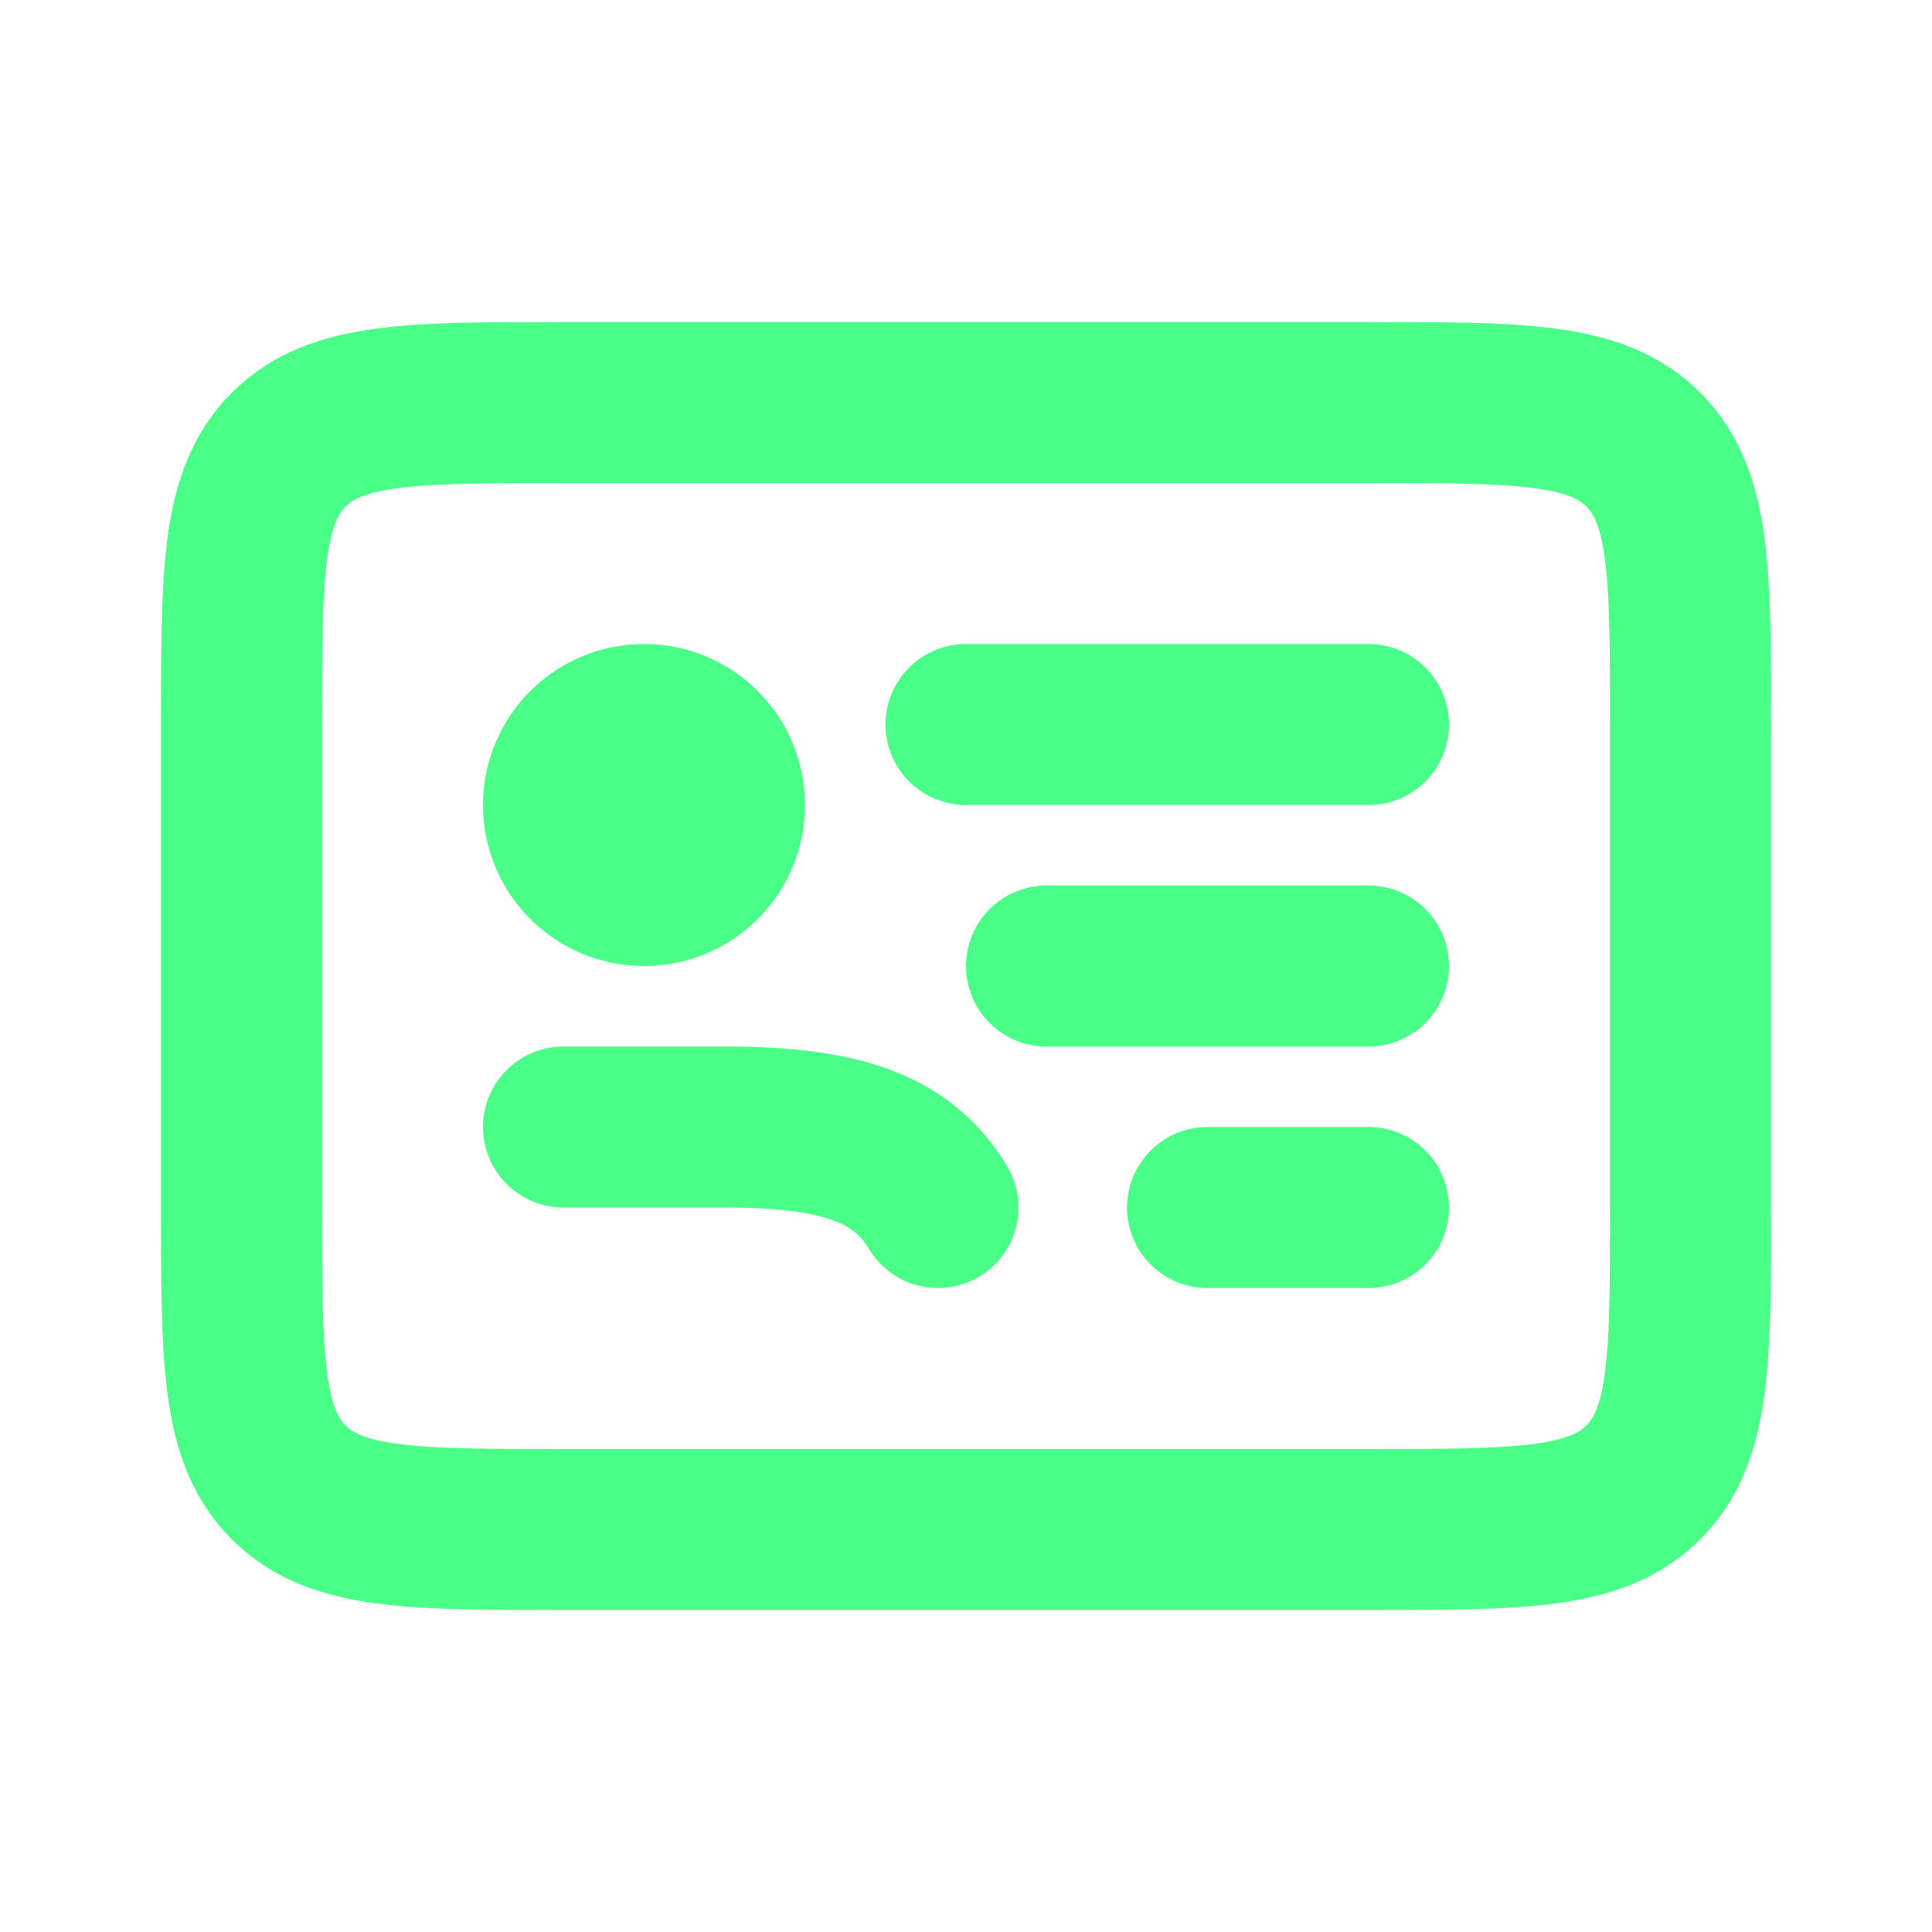
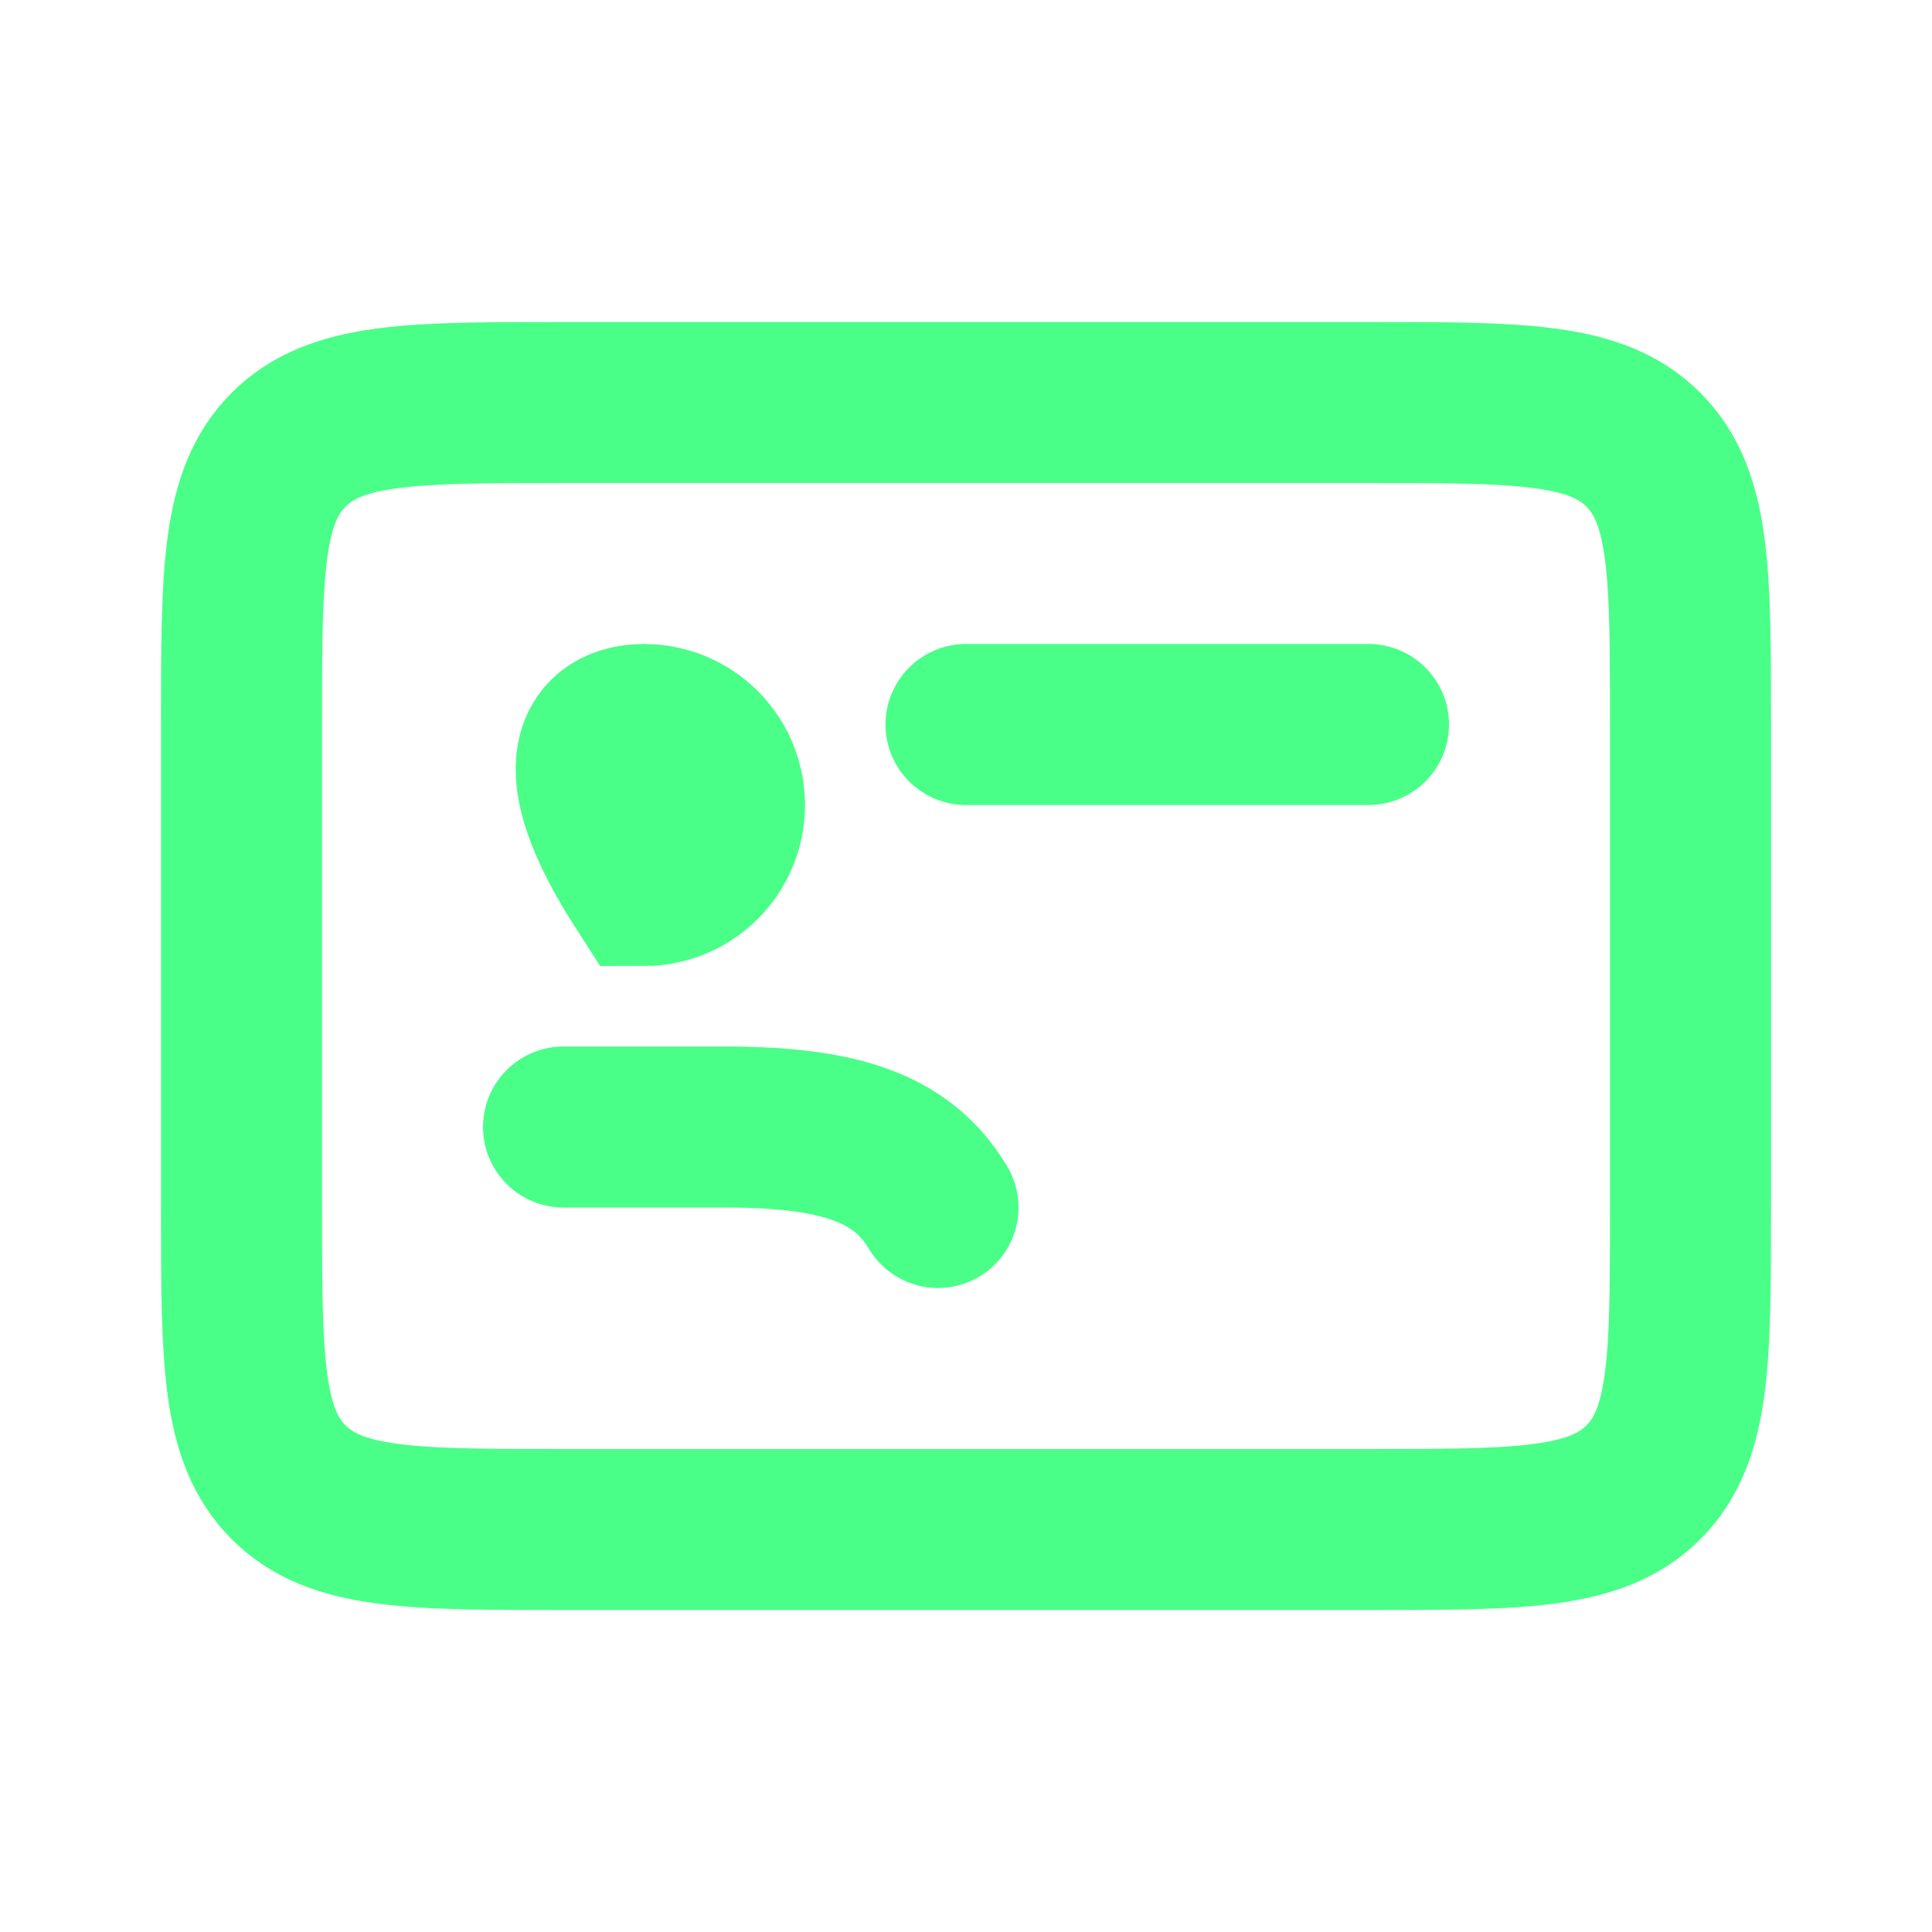
<svg xmlns="http://www.w3.org/2000/svg" width="800" height="800" viewBox="0 0 800 800" fill="none">
  <g clip-path="url(#clip0_11_13)">
    <path d="M100 300C100 237.146 100 205.719 119.526 186.193C139.052 166.667 170.479 166.667 233.333 166.667H400H566.667C629.52 166.667 660.947 166.667 680.473 186.193C700 205.719 700 237.146 700 300V400V500C700 562.853 700 594.28 680.473 613.807C660.947 633.333 629.52 633.333 566.667 633.333H400H233.333C170.479 633.333 139.052 633.333 119.526 613.807C100 594.28 100 562.853 100 500V400V300Z" stroke="#49FF87" stroke-width="66.667" stroke-linejoin="round" />
-     <path d="M300 333.333C300 351.743 285.076 366.667 266.666 366.667C248.257 366.667 233.333 351.743 233.333 333.333C233.333 314.924 248.257 300 266.666 300C285.076 300 300 314.924 300 333.333Z" stroke="#49FF87" stroke-width="66.667" />
+     <path d="M300 333.333C300 351.743 285.076 366.667 266.666 366.667C233.333 314.924 248.257 300 266.666 300C285.076 300 300 314.924 300 333.333Z" stroke="#49FF87" stroke-width="66.667" />
    <path d="M388.403 500C373.273 474.627 346.293 466.667 300 466.667C270.648 466.667 233.333 466.667 233.333 466.667" stroke="#49FF87" stroke-width="66.667" stroke-linecap="round" />
    <path d="M400 300H566.667" stroke="#49FF87" stroke-width="66.667" stroke-linecap="round" stroke-linejoin="round" />
-     <path d="M433.333 400H566.666" stroke="#49FF87" stroke-width="66.667" stroke-linecap="round" stroke-linejoin="round" />
-     <path d="M500 500H566.667" stroke="#49FF87" stroke-width="66.667" stroke-linecap="round" stroke-linejoin="round" />
  </g>
  <defs>
    <clipPath id="clip0_11_13">
      <rect width="800" height="800" fill="white" />
    </clipPath>
  </defs>
</svg>